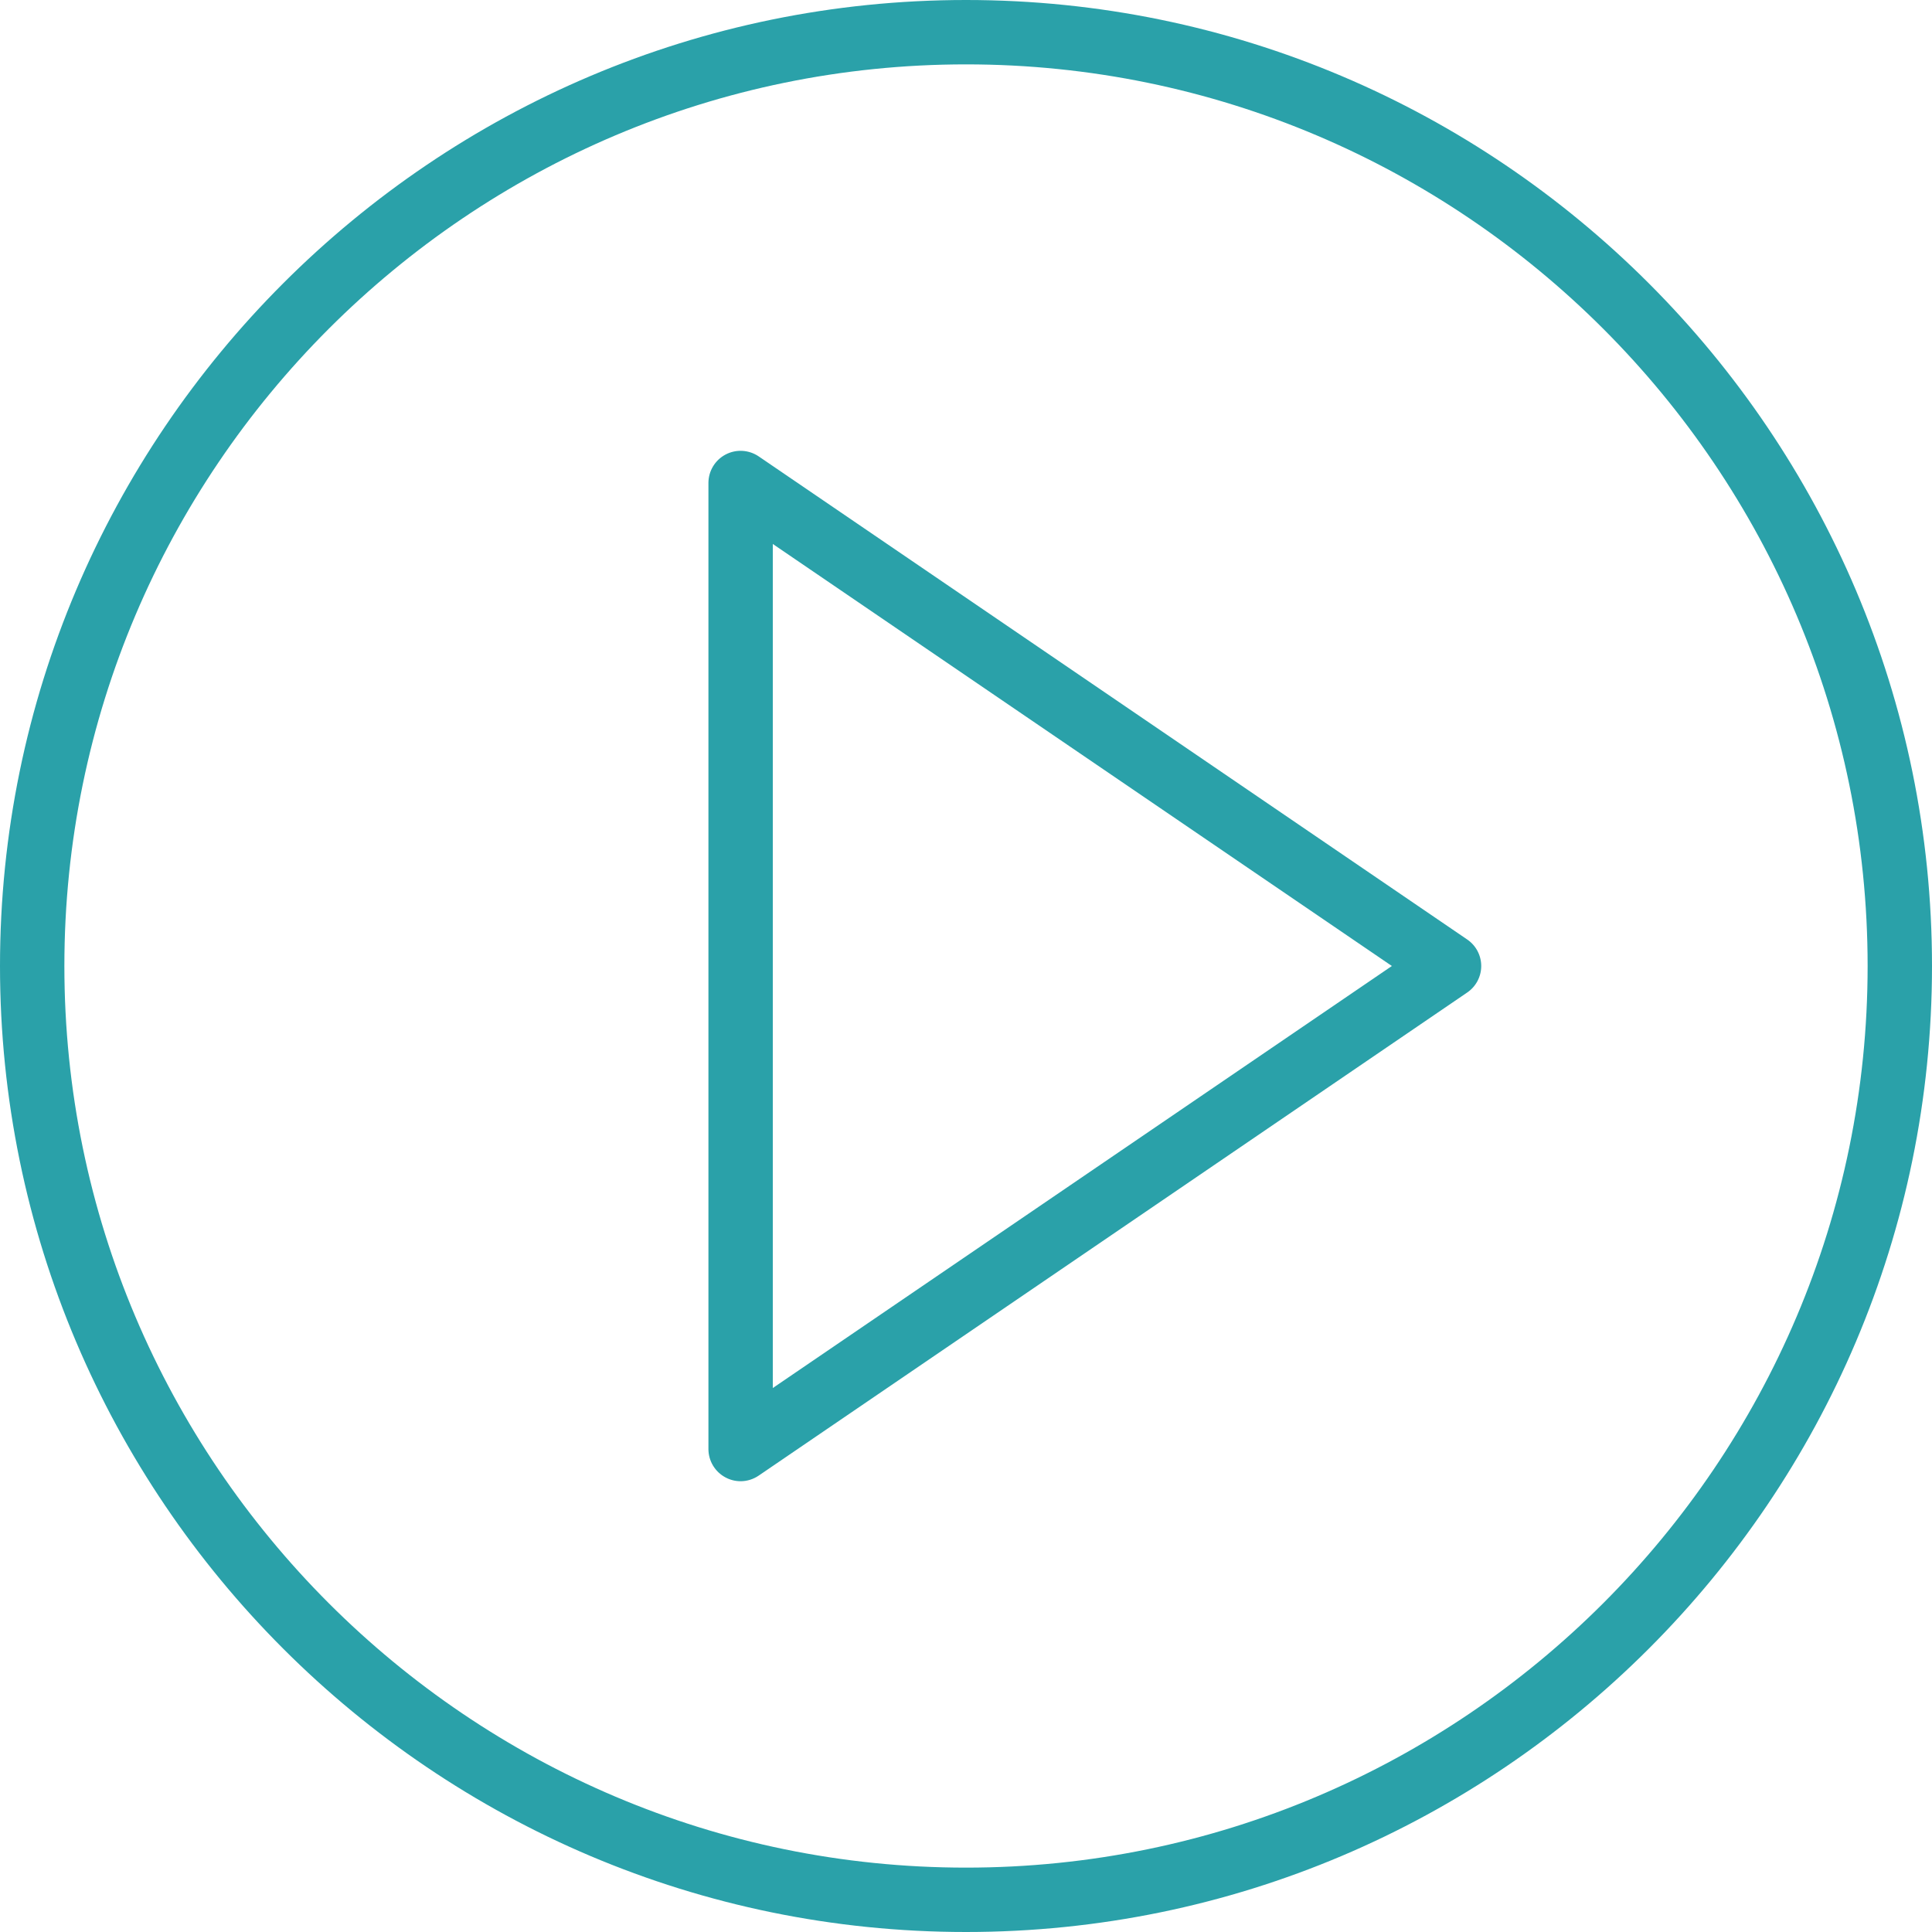
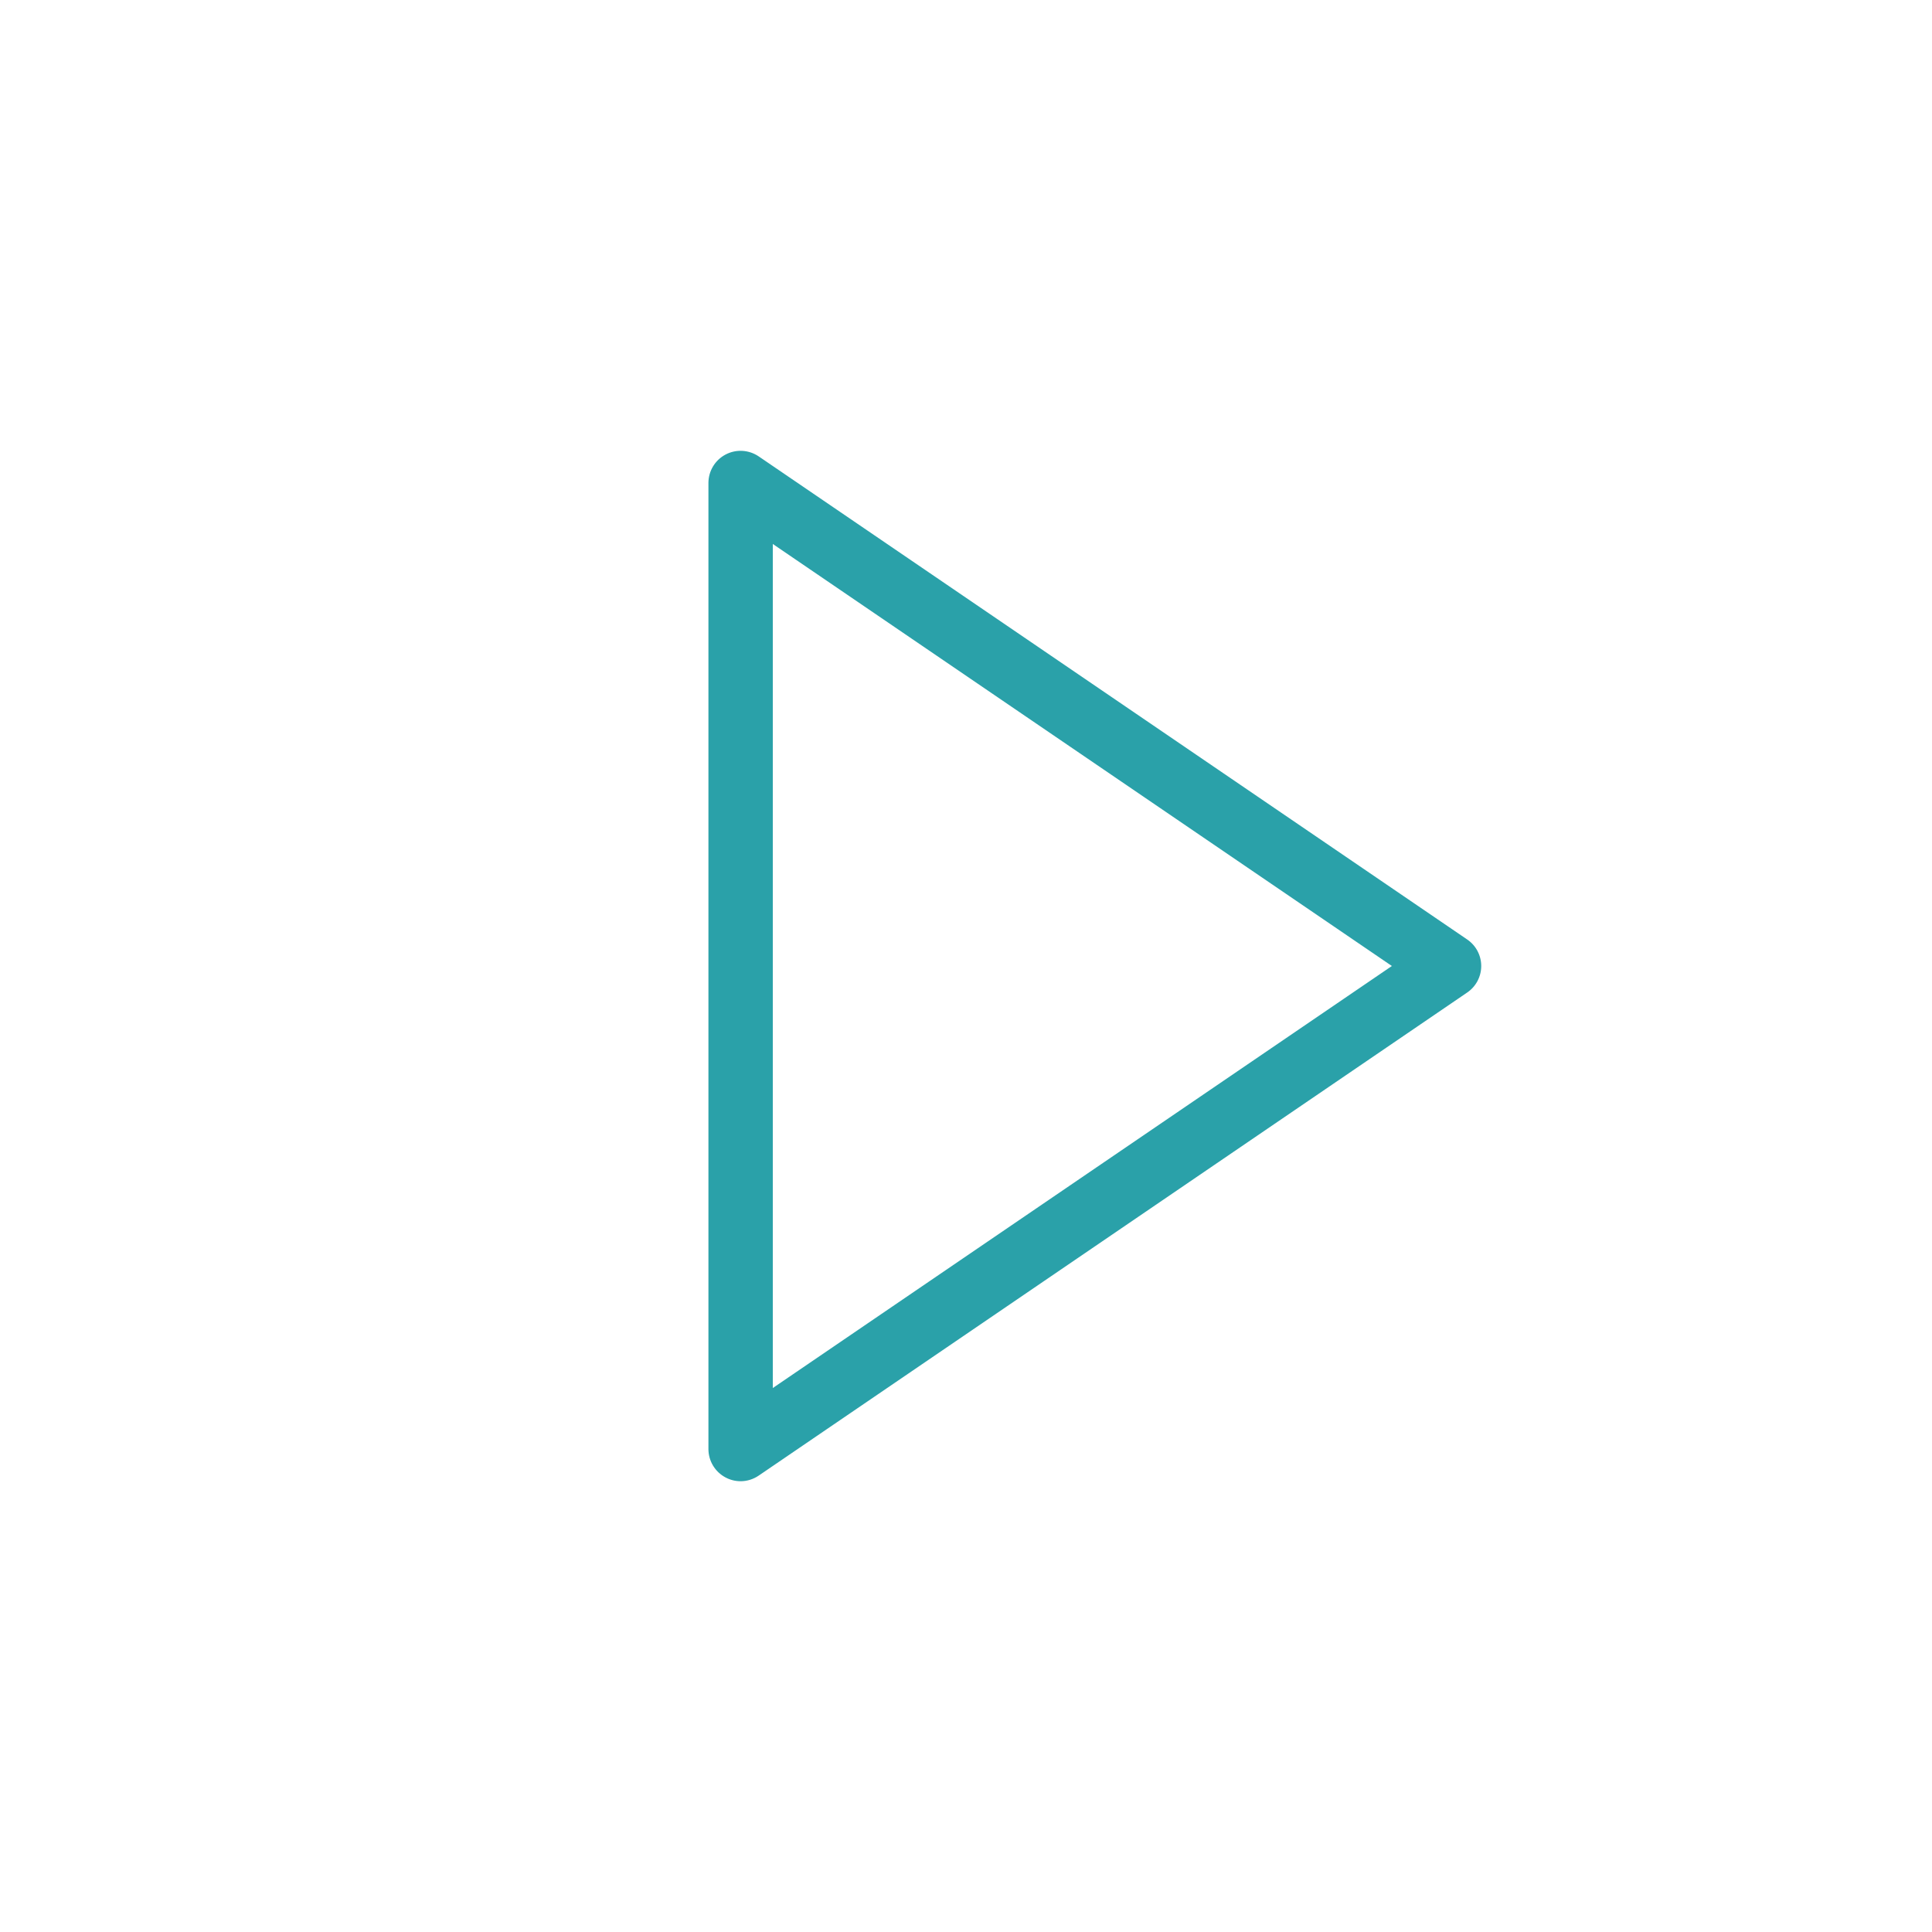
<svg xmlns="http://www.w3.org/2000/svg" width="100px" height="100px" viewBox="0 0 100 100" version="1.1">
  <g id="surface1">
-     <path style=" stroke:none;fill-rule:nonzero;fill:rgb(16.471%,63.137%,66.275%);fill-opacity:1;" d="M 75.938 48.625 L 39.273 23.625 C 38.762 23.277 38.102 23.238 37.555 23.527 C 37.008 23.816 36.668 24.383 36.668 25 L 36.668 75 C 36.668 75.617 37.008 76.184 37.555 76.473 C 37.797 76.602 38.066 76.668 38.332 76.668 C 38.66 76.668 38.988 76.57 39.273 76.375 L 75.938 51.375 C 76.395 51.066 76.668 50.551 76.668 50 C 76.668 49.449 76.395 48.934 75.938 48.625 Z M 40 71.844 L 40 28.156 L 72.043 50 Z M 40 71.844 " />
-     <path style=" stroke:none;fill-rule:nonzero;fill:rgb(16.471%,63.137%,66.275%);fill-opacity:1;" d="M 50 0 C 22.43 0 0 22.43 0 50 C 0 77.57 22.43 100 50 100 C 77.57 100 100 77.57 100 50 C 100 22.43 77.57 0 50 0 Z M 50 96.668 C 24.27 96.668 3.332 75.73 3.332 50 C 3.332 24.27 24.27 3.332 50 3.332 C 75.73 3.332 96.668 24.27 96.668 50 C 96.668 75.73 75.73 96.668 50 96.668 Z M 50 96.668 " />
+     <path style=" stroke:none;fill-rule:nonzero;fill:rgb(16.471%,63.137%,66.275%);fill-opacity:1;" d="M 75.938 48.625 L 39.273 23.625 C 38.762 23.277 38.102 23.238 37.555 23.527 C 37.008 23.816 36.668 24.383 36.668 25 L 36.668 75 C 36.668 75.617 37.008 76.184 37.555 76.473 C 37.797 76.602 38.066 76.668 38.332 76.668 C 38.66 76.668 38.988 76.57 39.273 76.375 L 75.938 51.375 C 76.395 51.066 76.668 50.551 76.668 50 C 76.668 49.449 76.395 48.934 75.938 48.625 M 40 71.844 L 40 28.156 L 72.043 50 Z M 40 71.844 " />
  </g>
</svg>